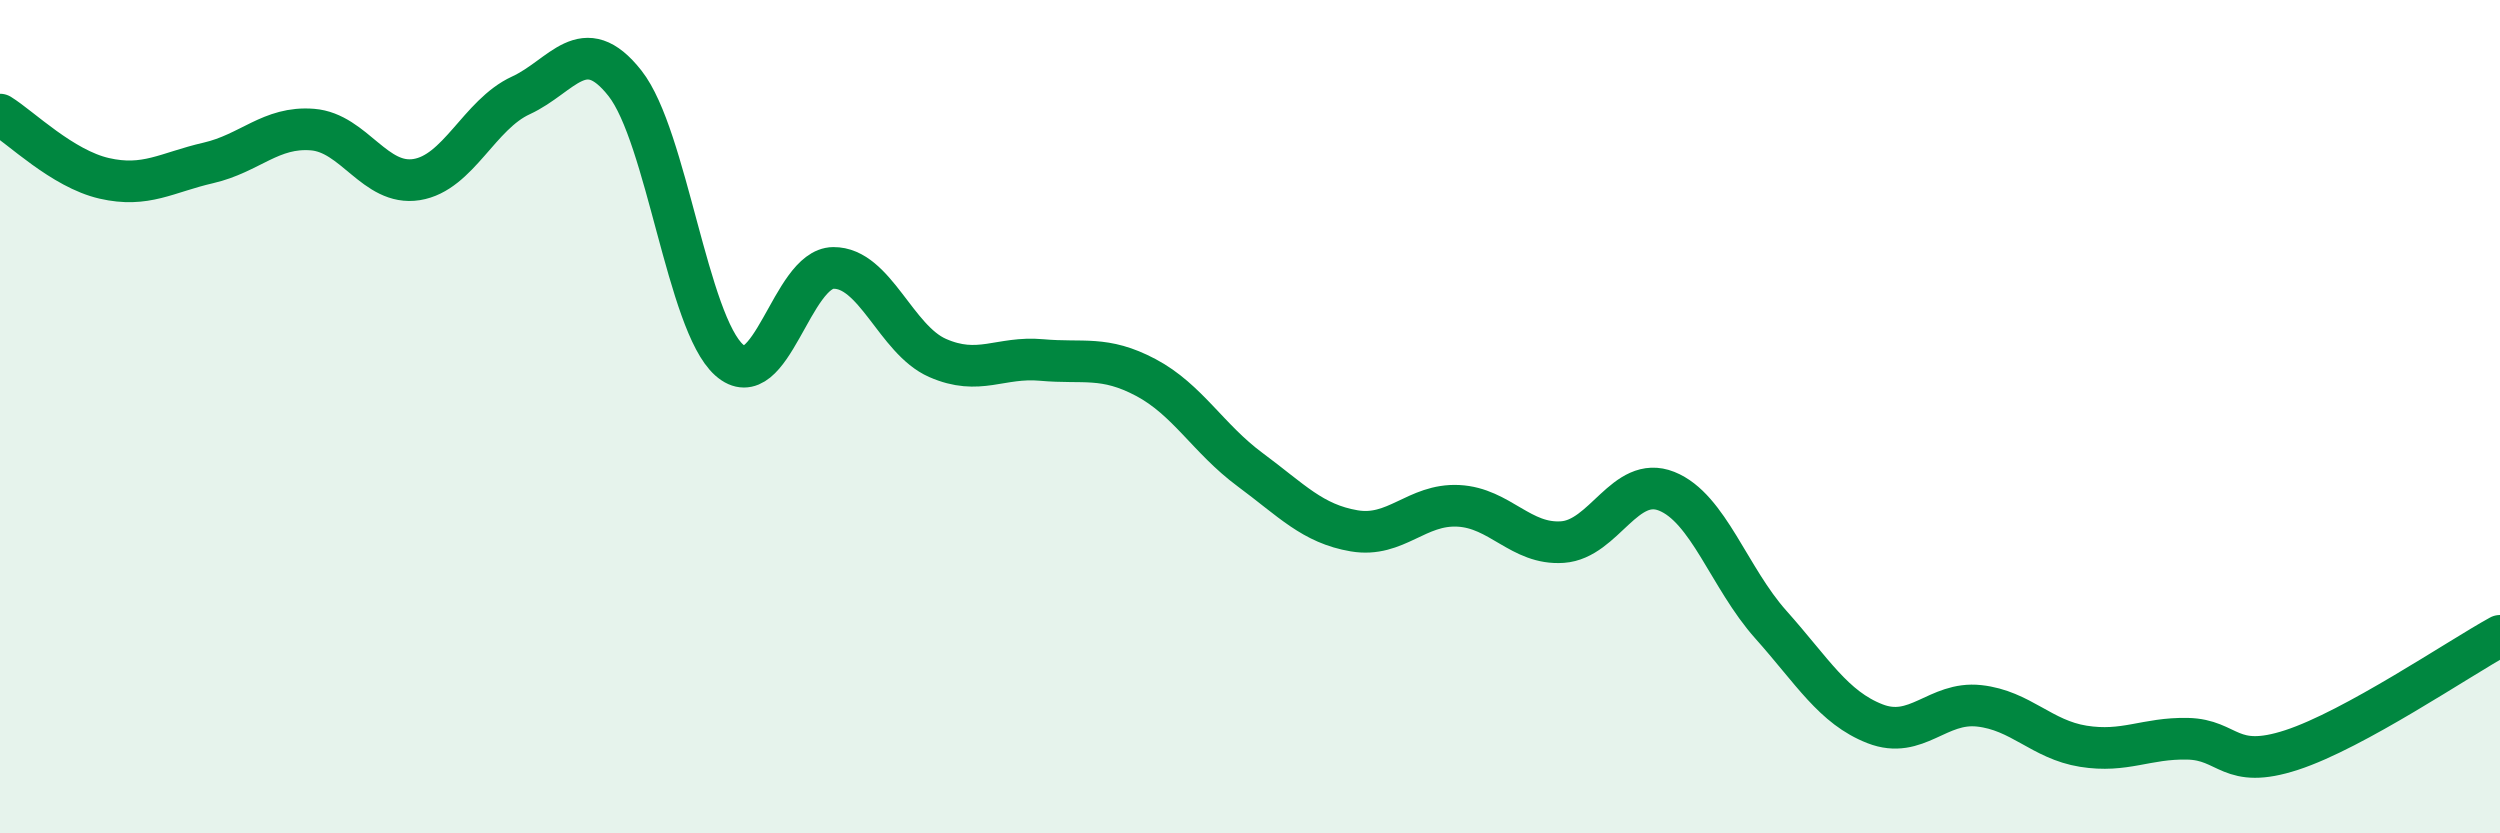
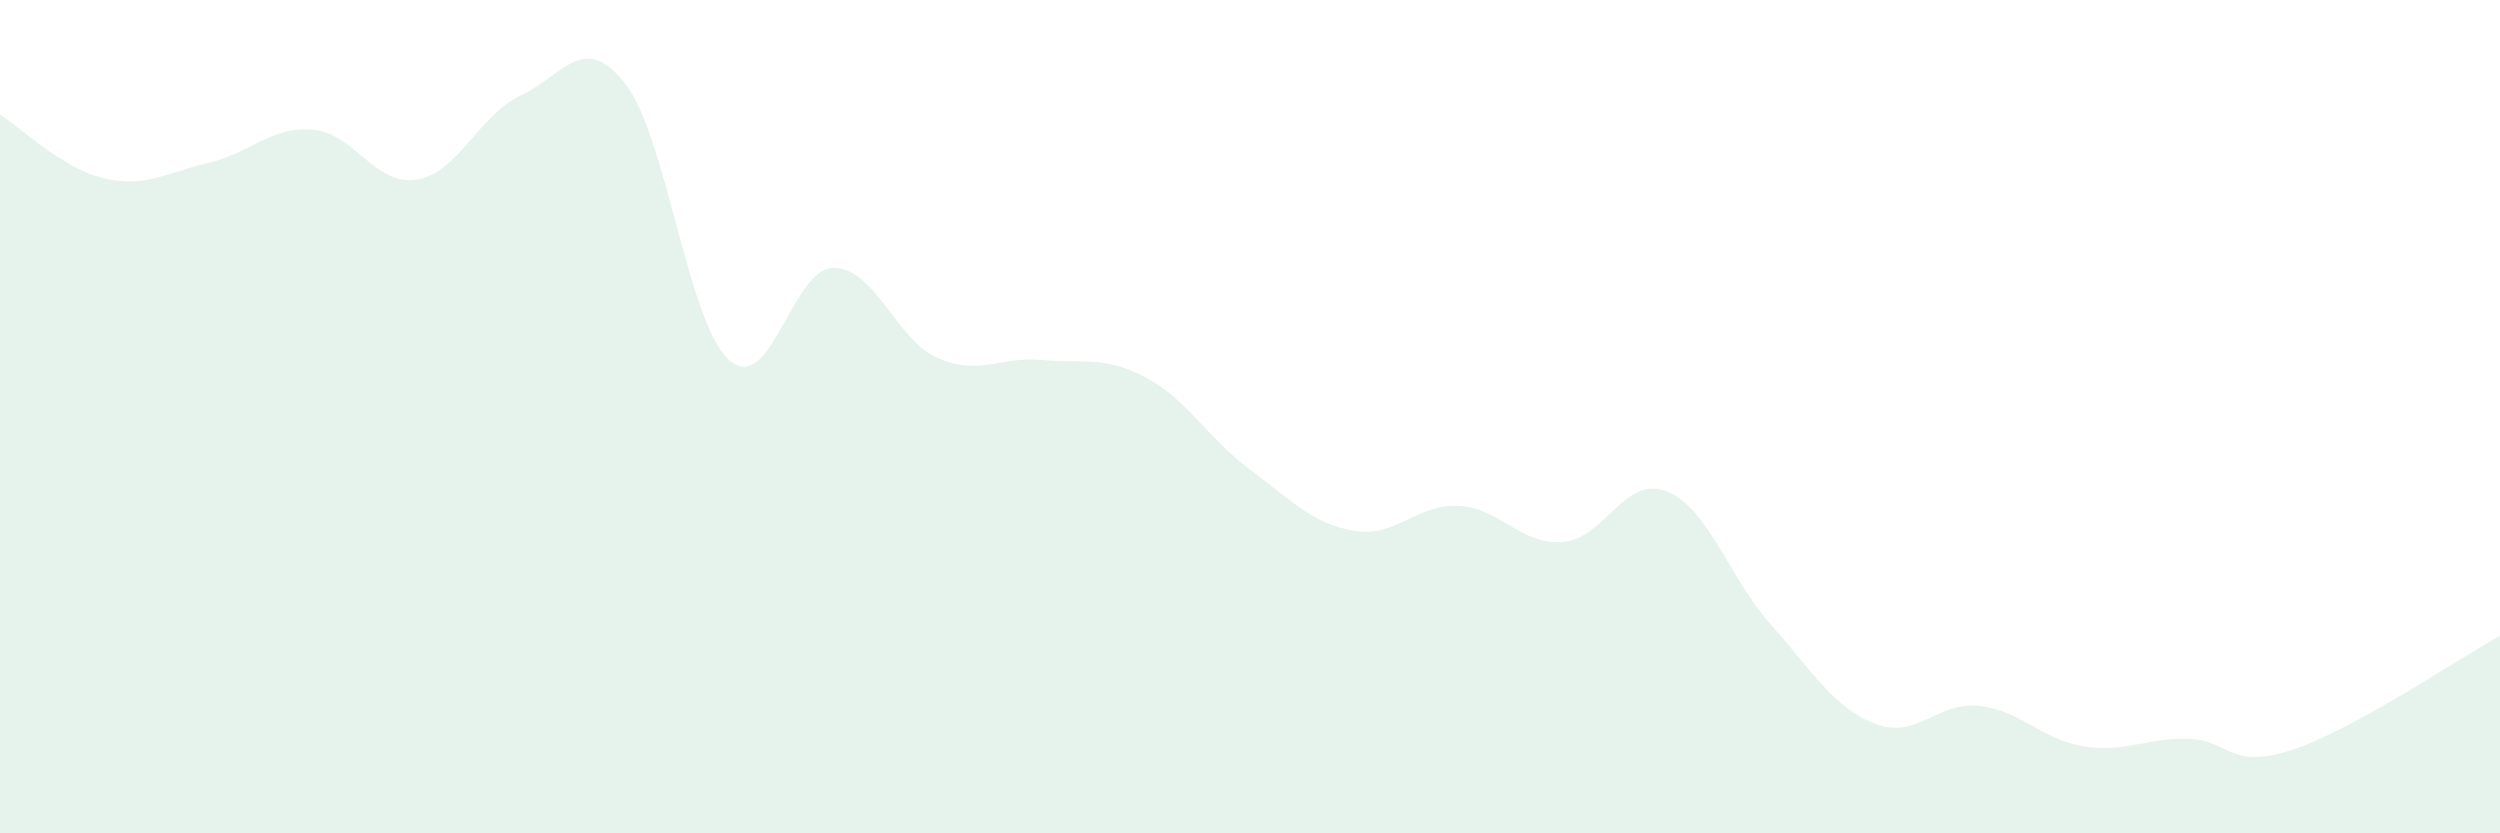
<svg xmlns="http://www.w3.org/2000/svg" width="60" height="20" viewBox="0 0 60 20">
  <path d="M 0,2.75 C 0.5,3.06 1.5,4.05 2.5,4.28 C 3.5,4.51 4,4.14 5,3.91 C 6,3.68 6.5,3.03 7.5,3.11 C 8.5,3.19 9,4.47 10,4.31 C 11,4.15 11.5,2.75 12.5,2.29 C 13.5,1.83 14,0.73 15,2 C 16,3.27 16.5,7.75 17.5,8.64 C 18.5,9.53 19,6.44 20,6.43 C 21,6.42 21.5,8.15 22.5,8.59 C 23.5,9.03 24,8.55 25,8.64 C 26,8.73 26.5,8.53 27.5,9.06 C 28.5,9.59 29,10.53 30,11.27 C 31,12.01 31.5,12.57 32.5,12.74 C 33.5,12.91 34,12.09 35,12.14 C 36,12.19 36.5,13.08 37.5,13.01 C 38.5,12.94 39,11.39 40,11.79 C 41,12.19 41.5,13.87 42.5,14.99 C 43.5,16.11 44,16.98 45,17.37 C 46,17.76 46.5,16.83 47.5,16.94 C 48.5,17.05 49,17.75 50,17.91 C 51,18.07 51.5,17.71 52.5,17.73 C 53.5,17.75 53.5,18.49 55,18 C 56.5,17.51 59,15.81 60,15.26L60 20L0 20Z" fill="#008740" opacity="0.1" stroke-linecap="round" stroke-linejoin="round" />
-   <path d="M 0,2.75 C 0.5,3.06 1.5,4.05 2.5,4.28 C 3.5,4.51 4,4.14 5,3.91 C 6,3.68 6.5,3.03 7.5,3.11 C 8.5,3.19 9,4.47 10,4.31 C 11,4.15 11.5,2.75 12.5,2.29 C 13.5,1.83 14,0.73 15,2 C 16,3.27 16.5,7.75 17.5,8.64 C 18.5,9.53 19,6.44 20,6.43 C 21,6.42 21.5,8.15 22.5,8.59 C 23.5,9.03 24,8.55 25,8.64 C 26,8.73 26.5,8.53 27.5,9.06 C 28.5,9.59 29,10.53 30,11.27 C 31,12.01 31.5,12.57 32.5,12.74 C 33.5,12.91 34,12.09 35,12.14 C 36,12.19 36.5,13.08 37.5,13.01 C 38.5,12.94 39,11.39 40,11.79 C 41,12.19 41.5,13.87 42.5,14.99 C 43.5,16.11 44,16.98 45,17.37 C 46,17.76 46.5,16.83 47.5,16.94 C 48.5,17.05 49,17.75 50,17.91 C 51,18.07 51.5,17.71 52.5,17.73 C 53.5,17.75 53.5,18.49 55,18 C 56.5,17.51 59,15.81 60,15.26" stroke="#008740" stroke-width="1" fill="none" stroke-linecap="round" stroke-linejoin="round" />
</svg>